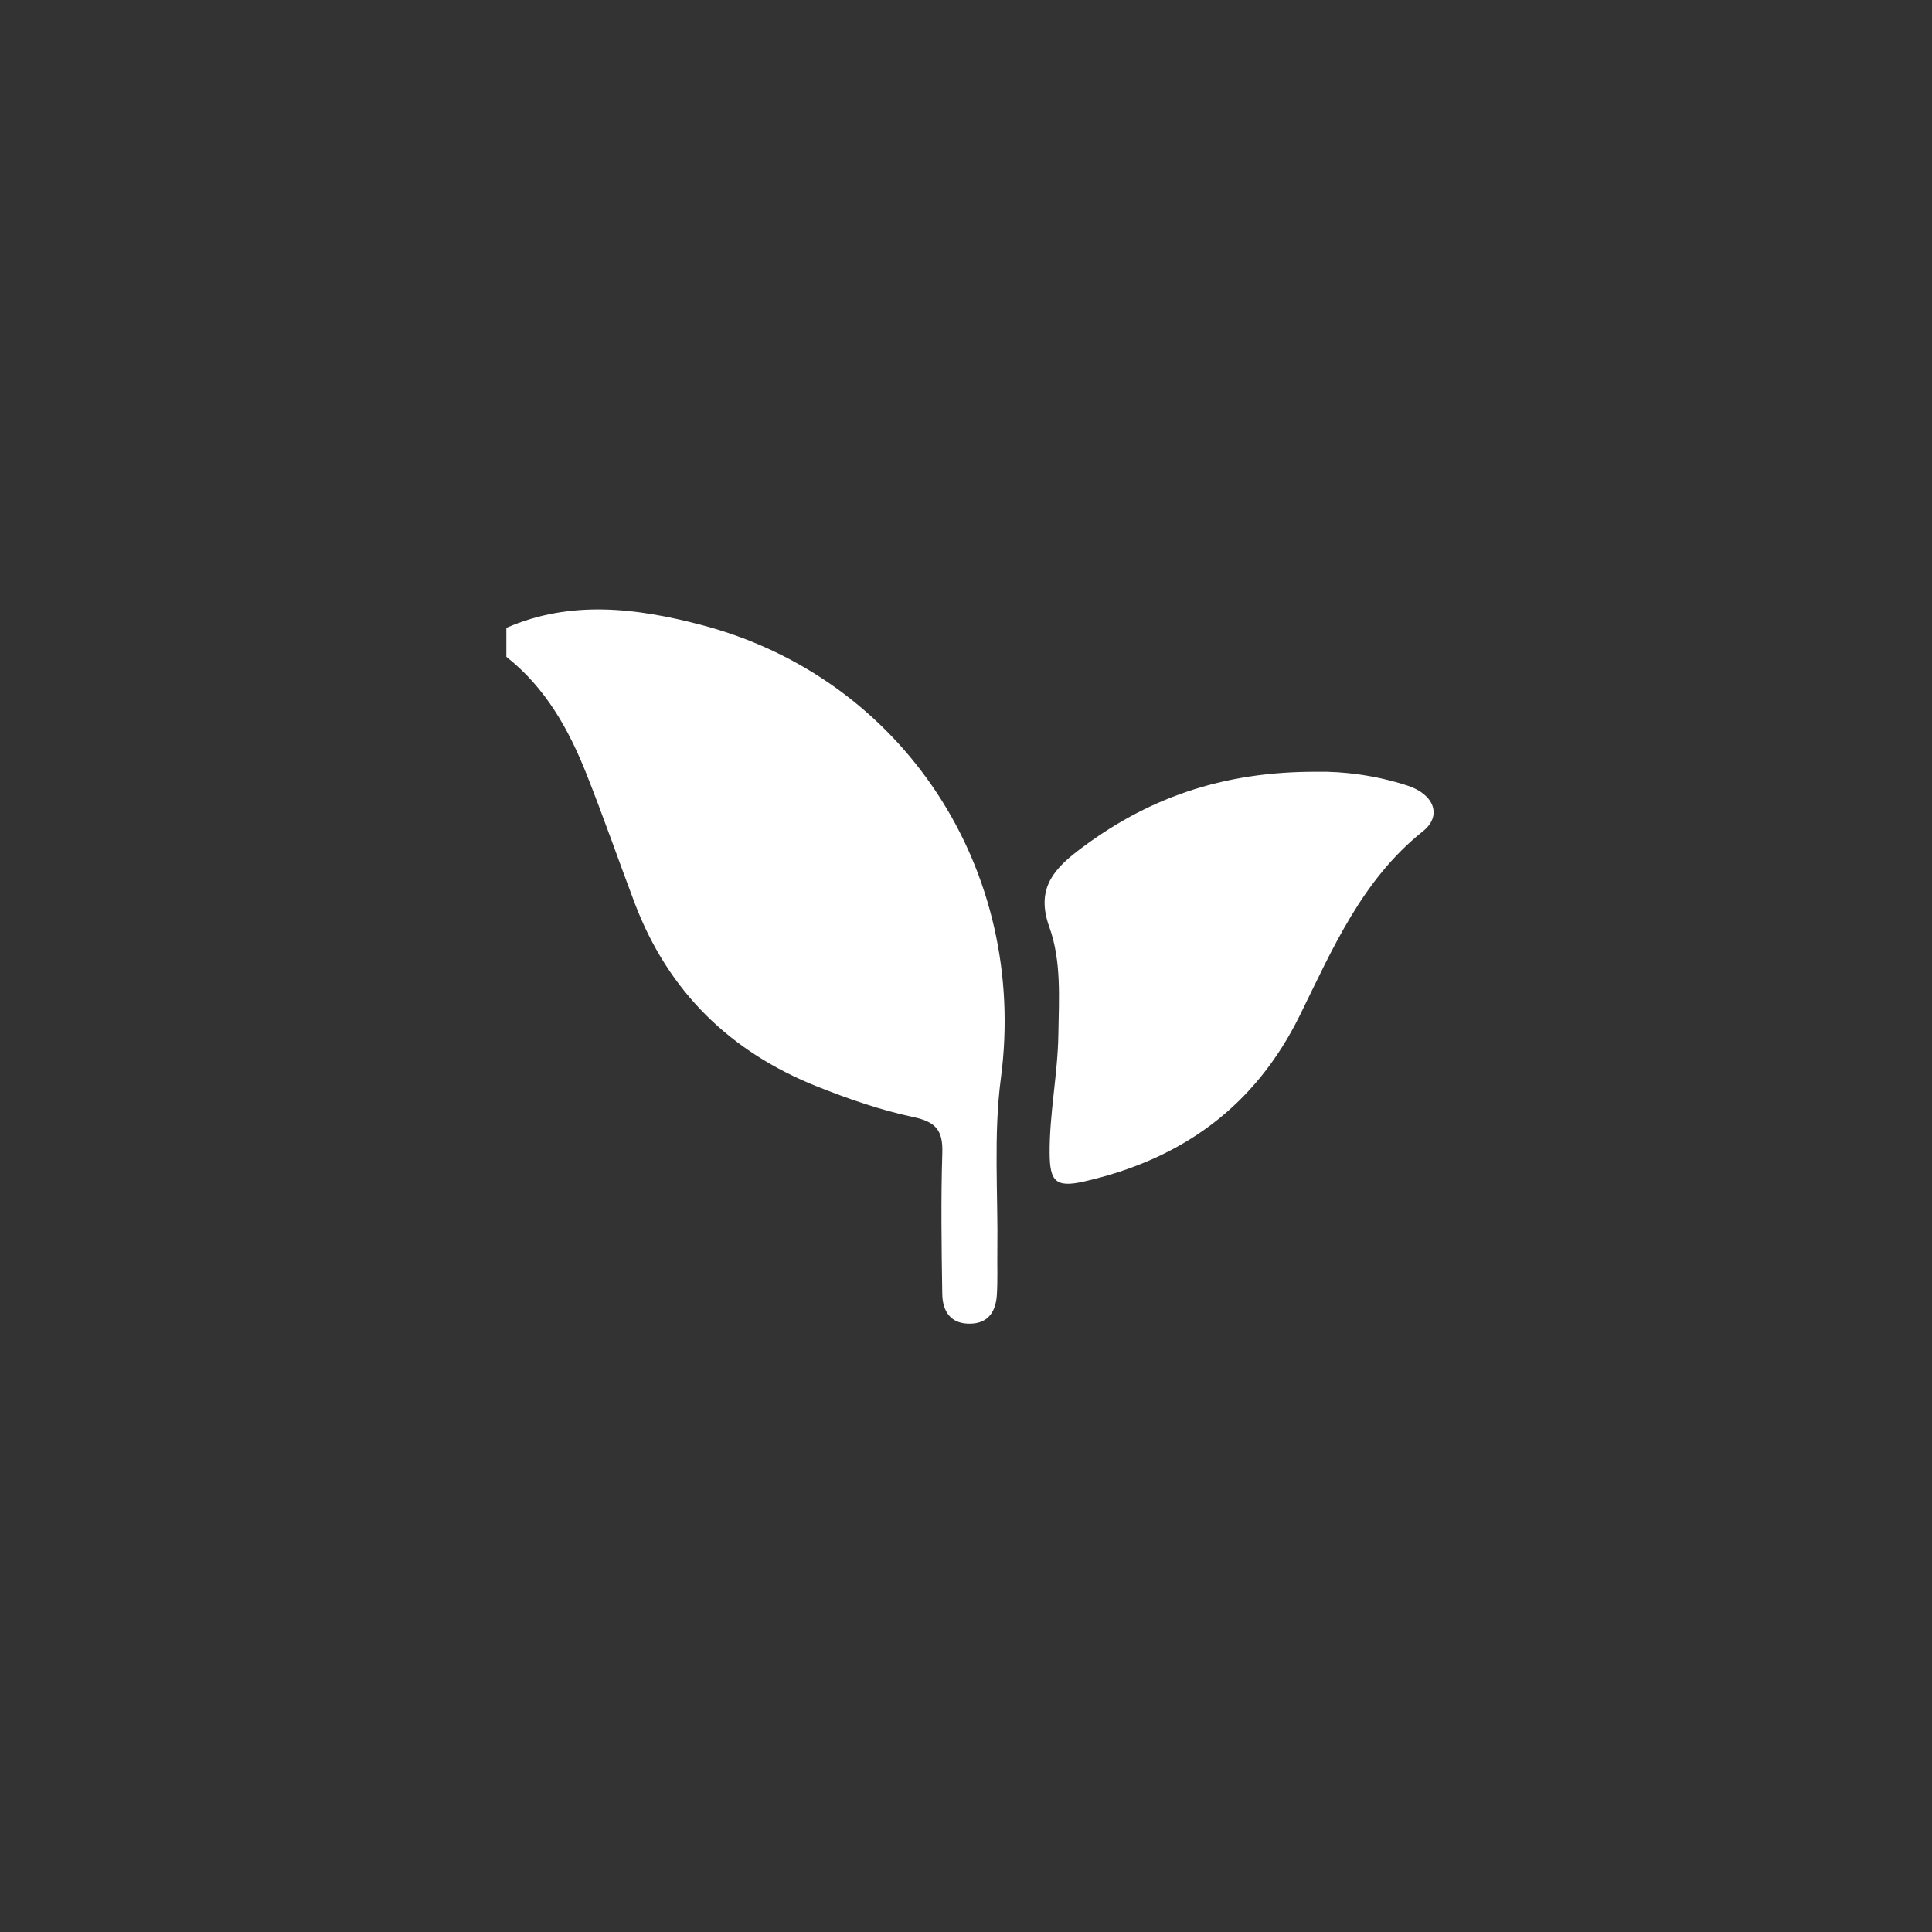
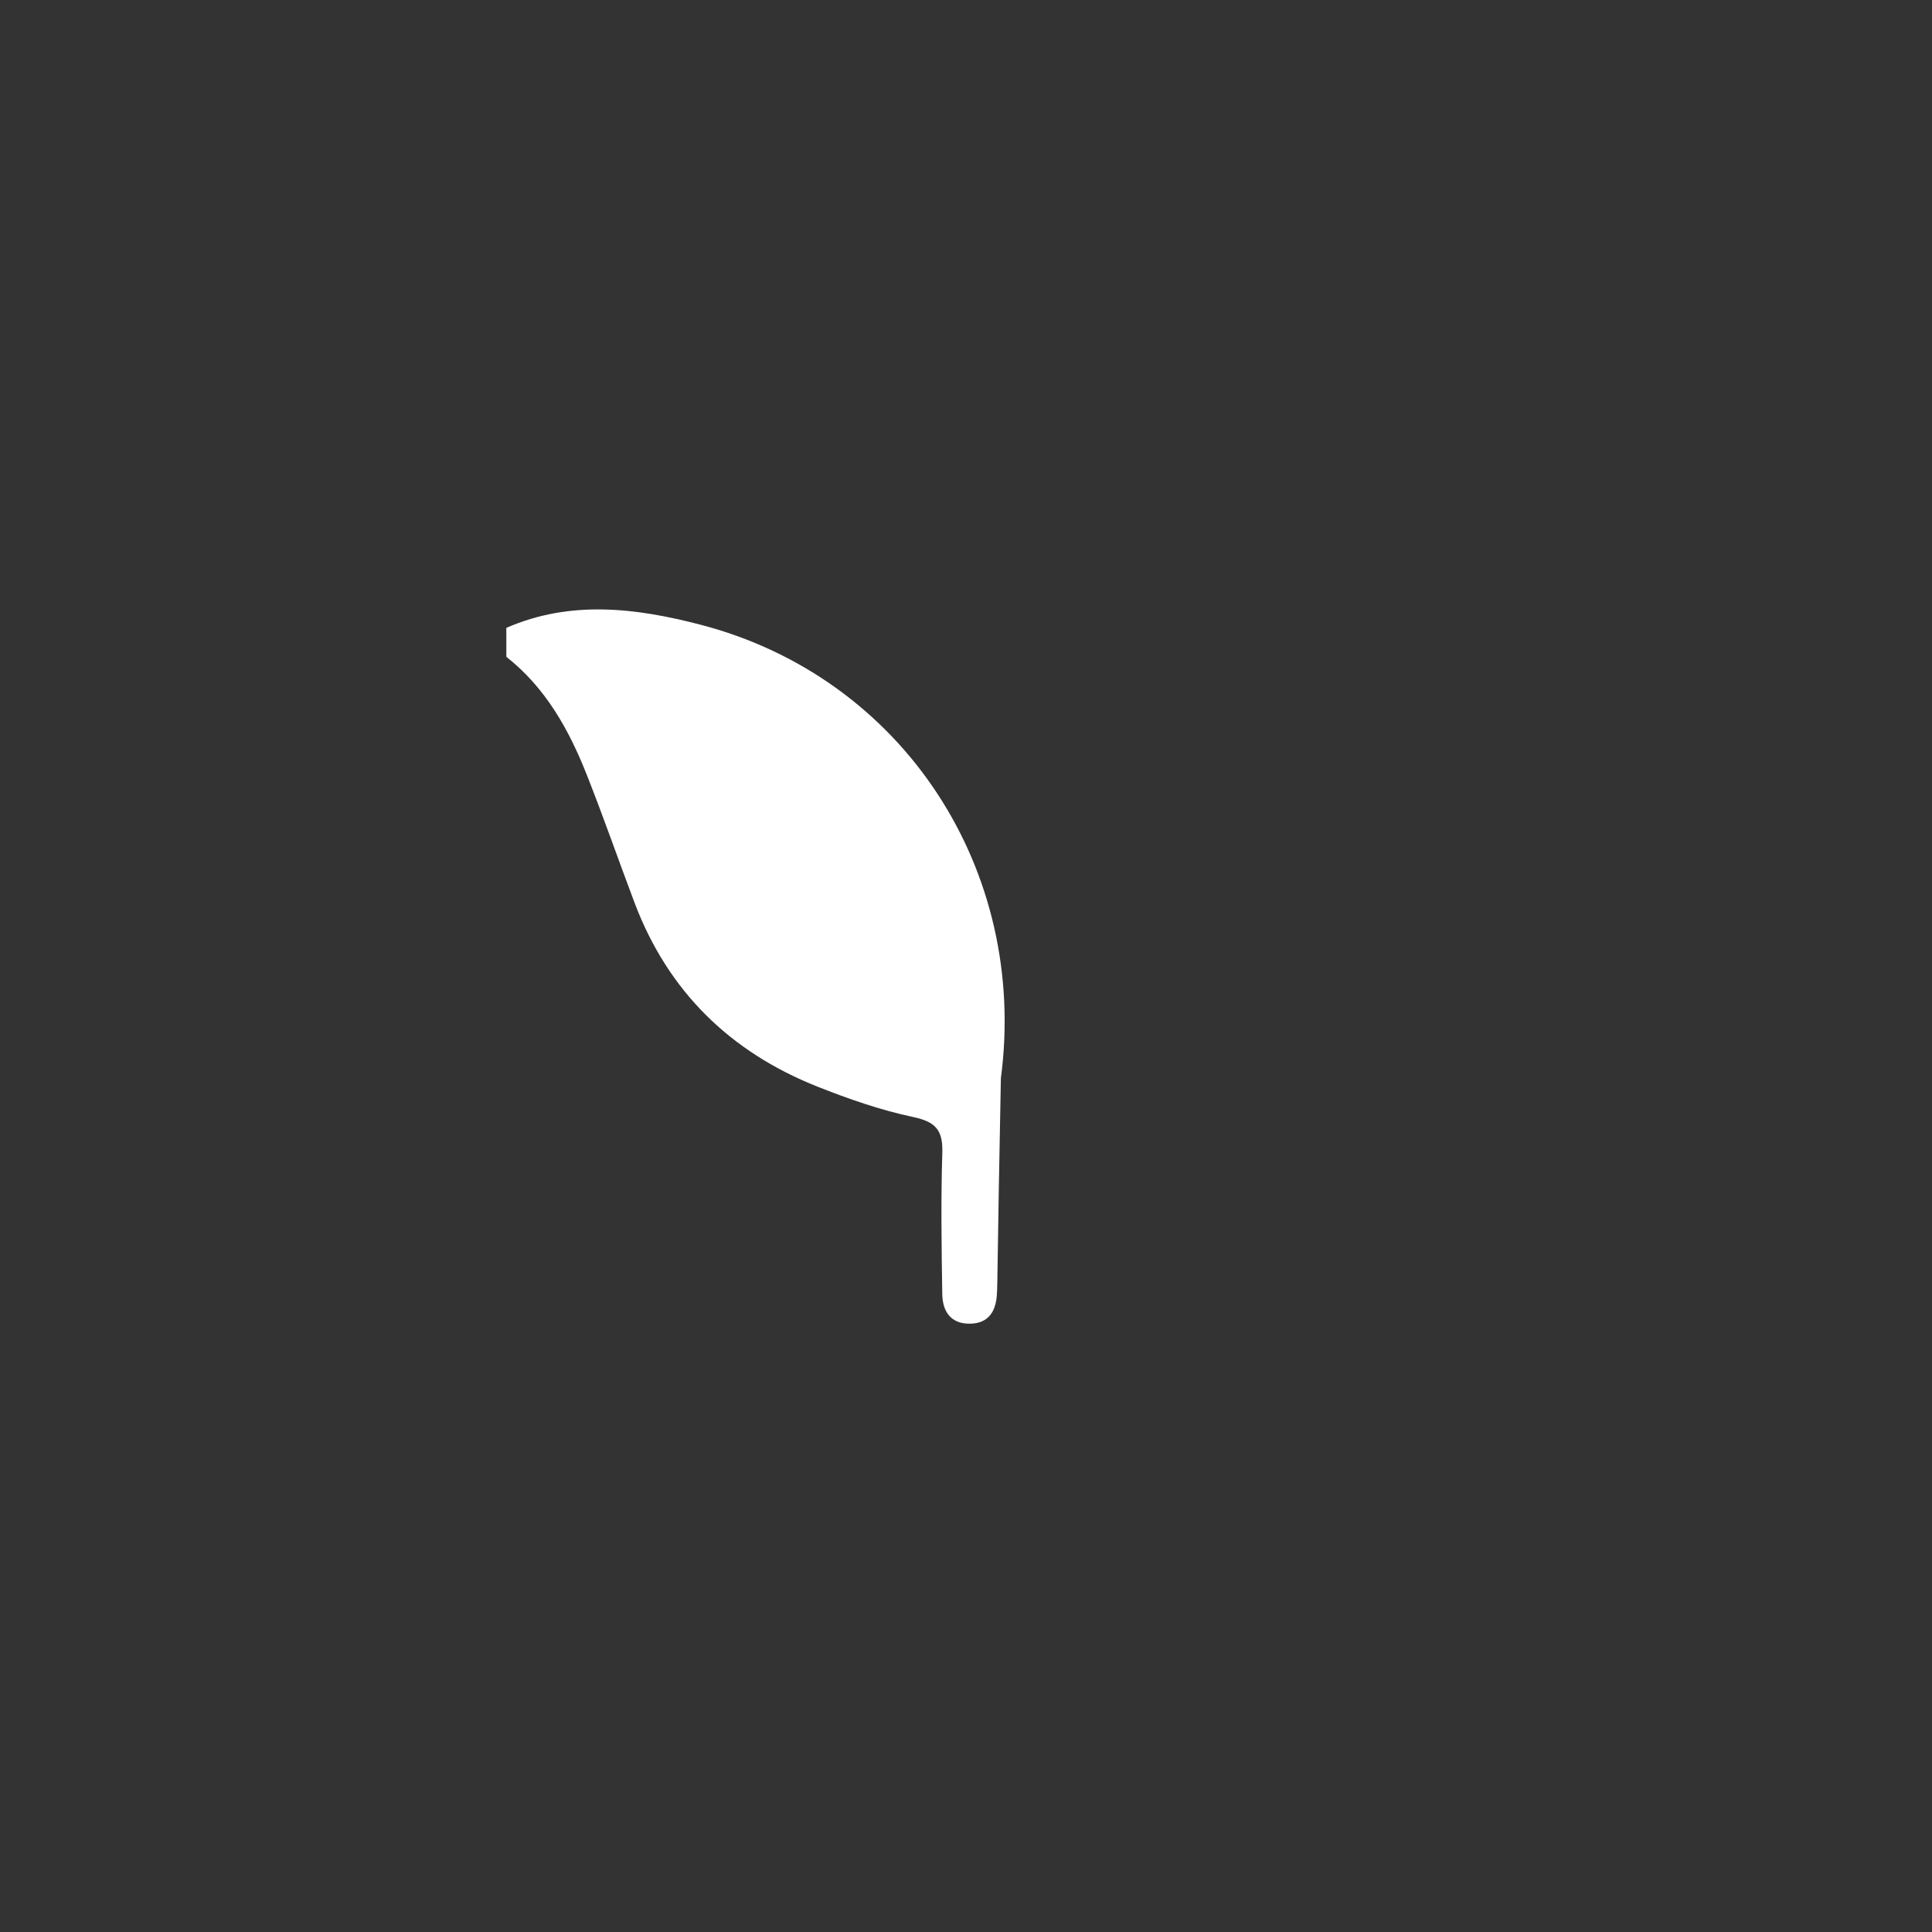
<svg xmlns="http://www.w3.org/2000/svg" width="108" height="108" viewBox="0 0 108 108" fill="none">
  <rect x="0" y="0" width="108" height="108" fill="#333333" stroke="none" />
-   <path d="M28.305 35.098C31.899 33.526 35.579 33.988 39.165 34.923C50.514 37.883 57.485 48.655 55.95 60.273C55.53 63.455 55.797 66.728 55.752 69.96C55.741 70.768 55.776 71.579 55.725 72.384C55.668 73.277 55.28 73.961 54.271 73.994C53.153 74.03 52.688 73.318 52.673 72.329C52.633 69.702 52.593 67.072 52.676 64.448C52.715 63.204 52.329 62.715 51.07 62.448C49.239 62.061 47.441 61.436 45.696 60.743C40.818 58.806 37.345 55.419 35.474 50.469C34.571 48.079 33.734 45.664 32.793 43.29C31.795 40.771 30.491 38.437 28.305 36.717V35.098Z" fill="white" />
-   <path d="M73.663 43.143C75.022 43.113 76.896 43.327 78.699 43.922C80.169 44.407 80.626 45.605 79.546 46.466C76.13 49.19 74.493 53.046 72.65 56.78C70.148 61.847 66.085 64.793 60.617 66.043C59.004 66.412 58.687 66.032 58.676 64.474C58.661 62.237 59.129 60.054 59.163 57.833C59.194 55.809 59.343 53.732 58.658 51.822C57.948 49.841 58.741 48.724 60.204 47.598C64.025 44.659 68.291 43.108 73.662 43.143H73.663Z" fill="white" />
+   <path d="M28.305 35.098C31.899 33.526 35.579 33.988 39.165 34.923C50.514 37.883 57.485 48.655 55.95 60.273C55.741 70.768 55.776 71.579 55.725 72.384C55.668 73.277 55.28 73.961 54.271 73.994C53.153 74.03 52.688 73.318 52.673 72.329C52.633 69.702 52.593 67.072 52.676 64.448C52.715 63.204 52.329 62.715 51.07 62.448C49.239 62.061 47.441 61.436 45.696 60.743C40.818 58.806 37.345 55.419 35.474 50.469C34.571 48.079 33.734 45.664 32.793 43.29C31.795 40.771 30.491 38.437 28.305 36.717V35.098Z" fill="white" />
</svg>